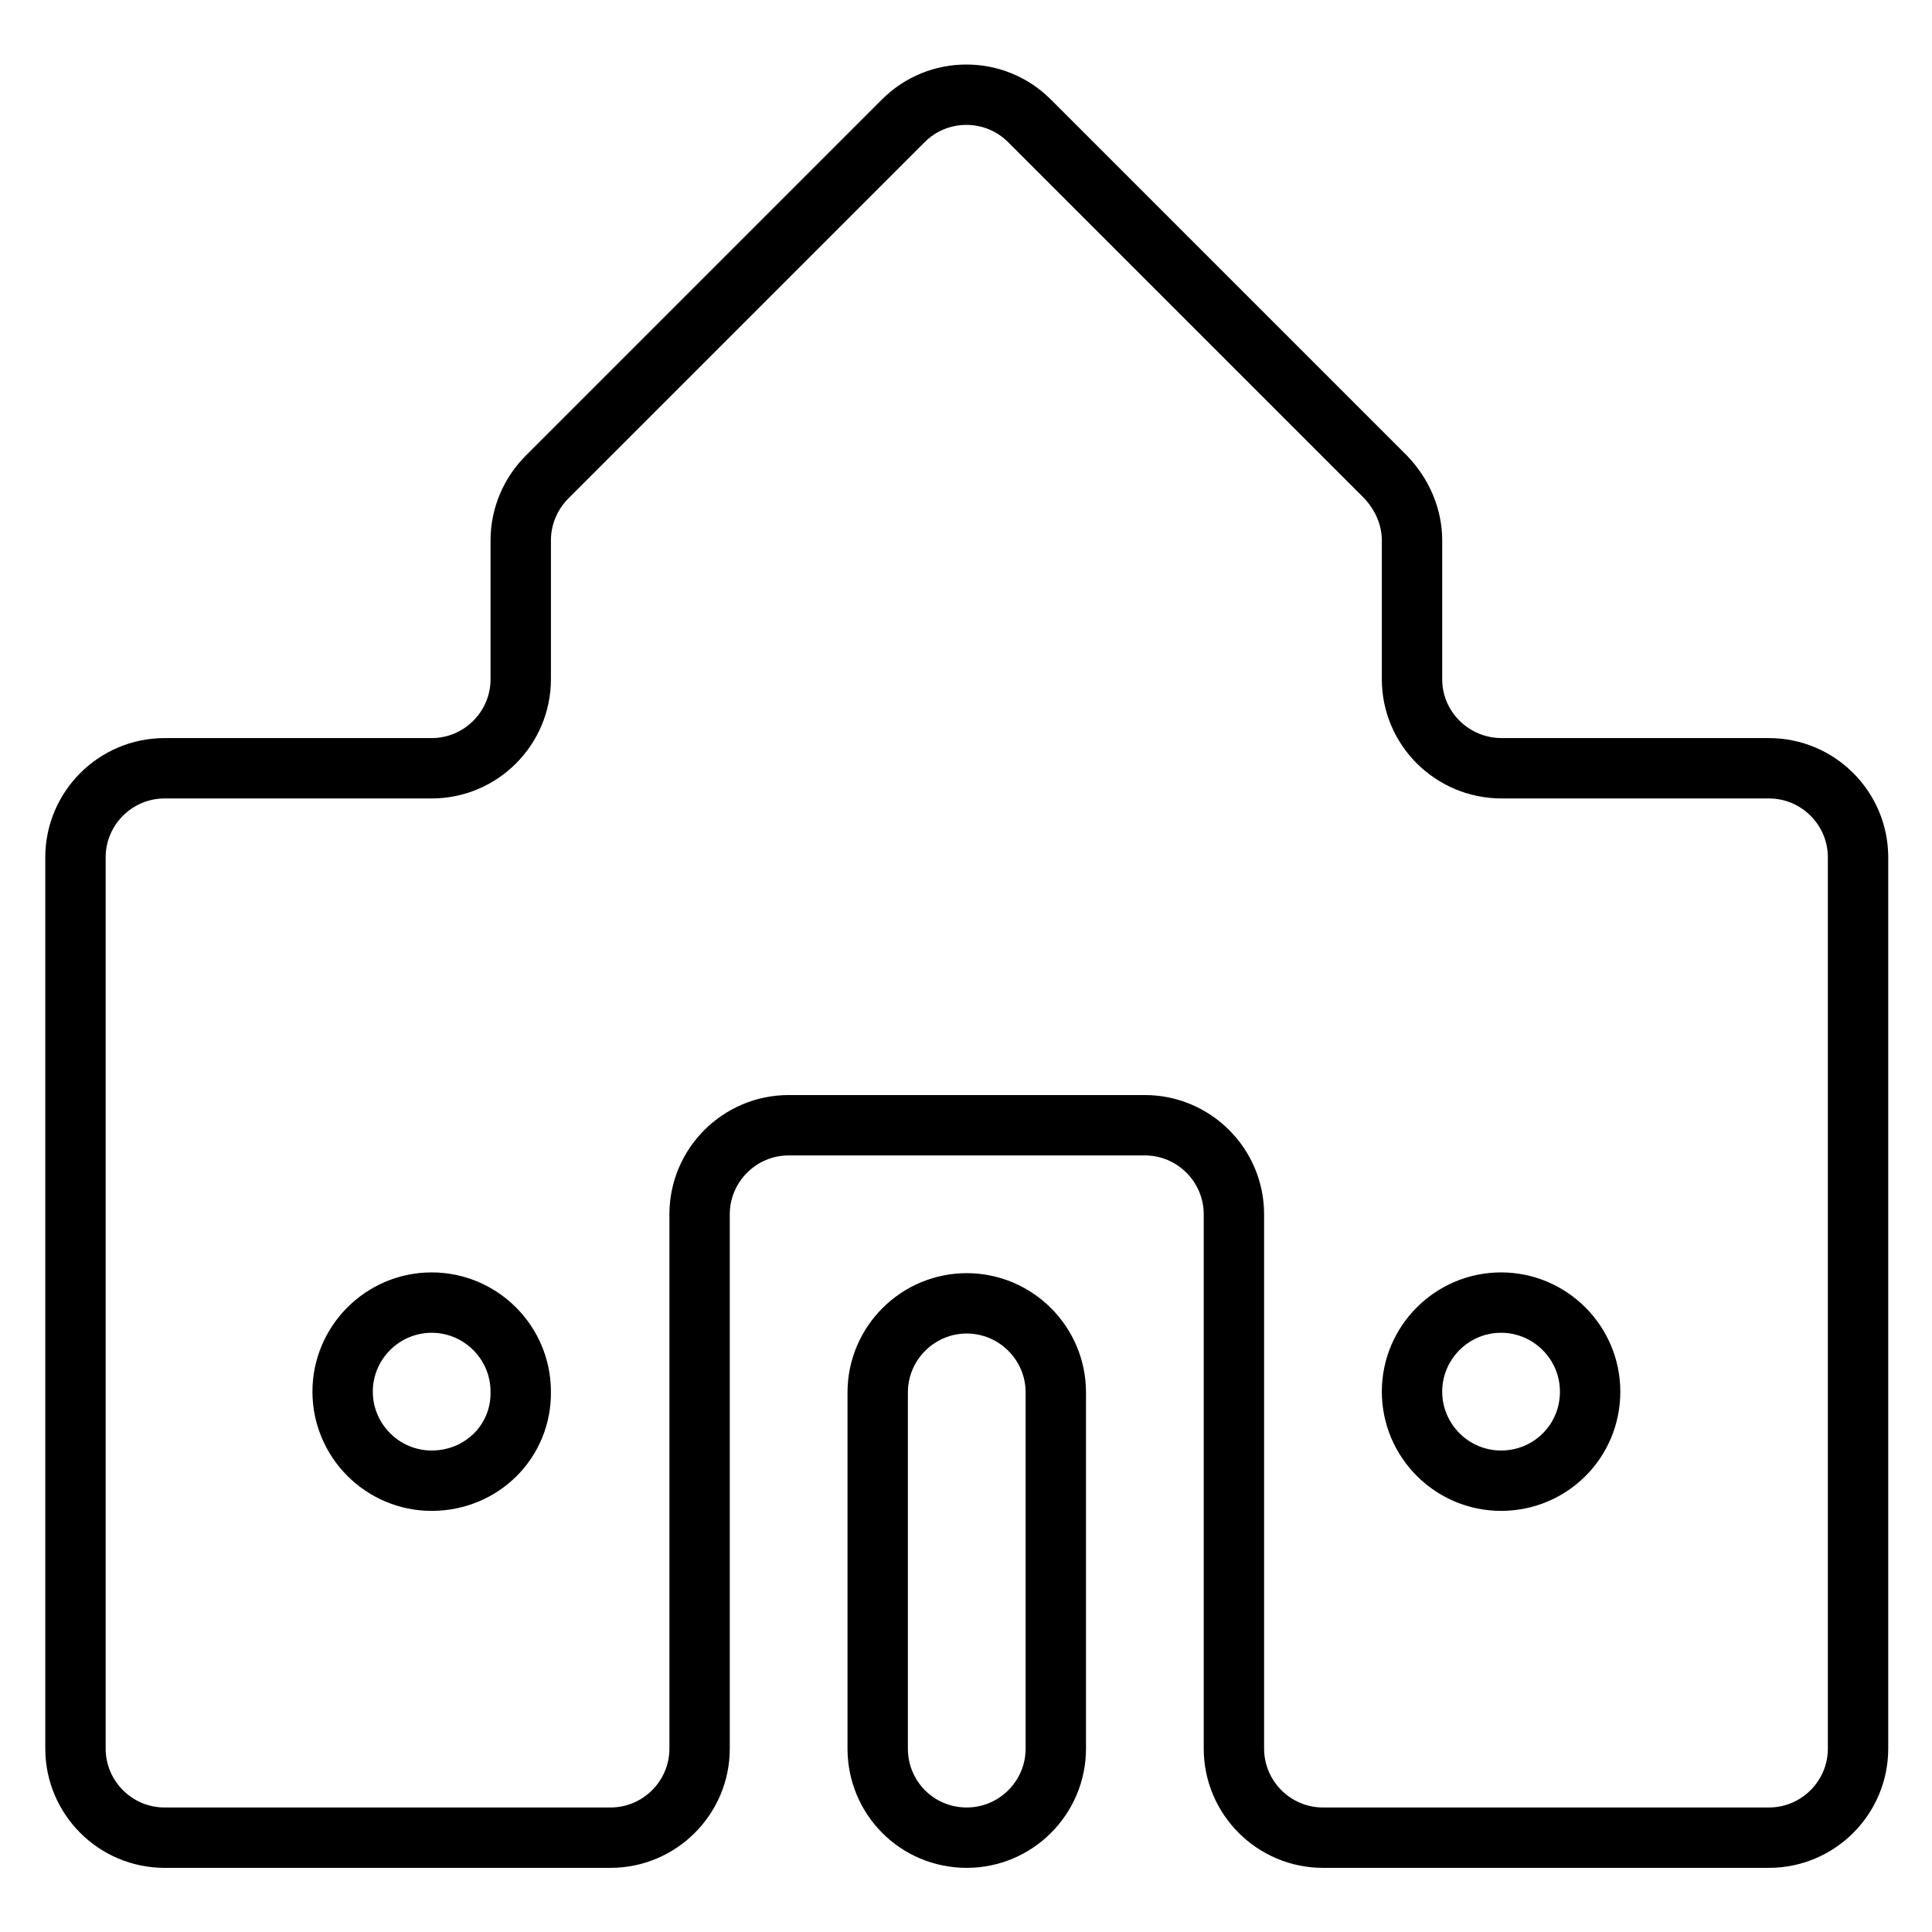
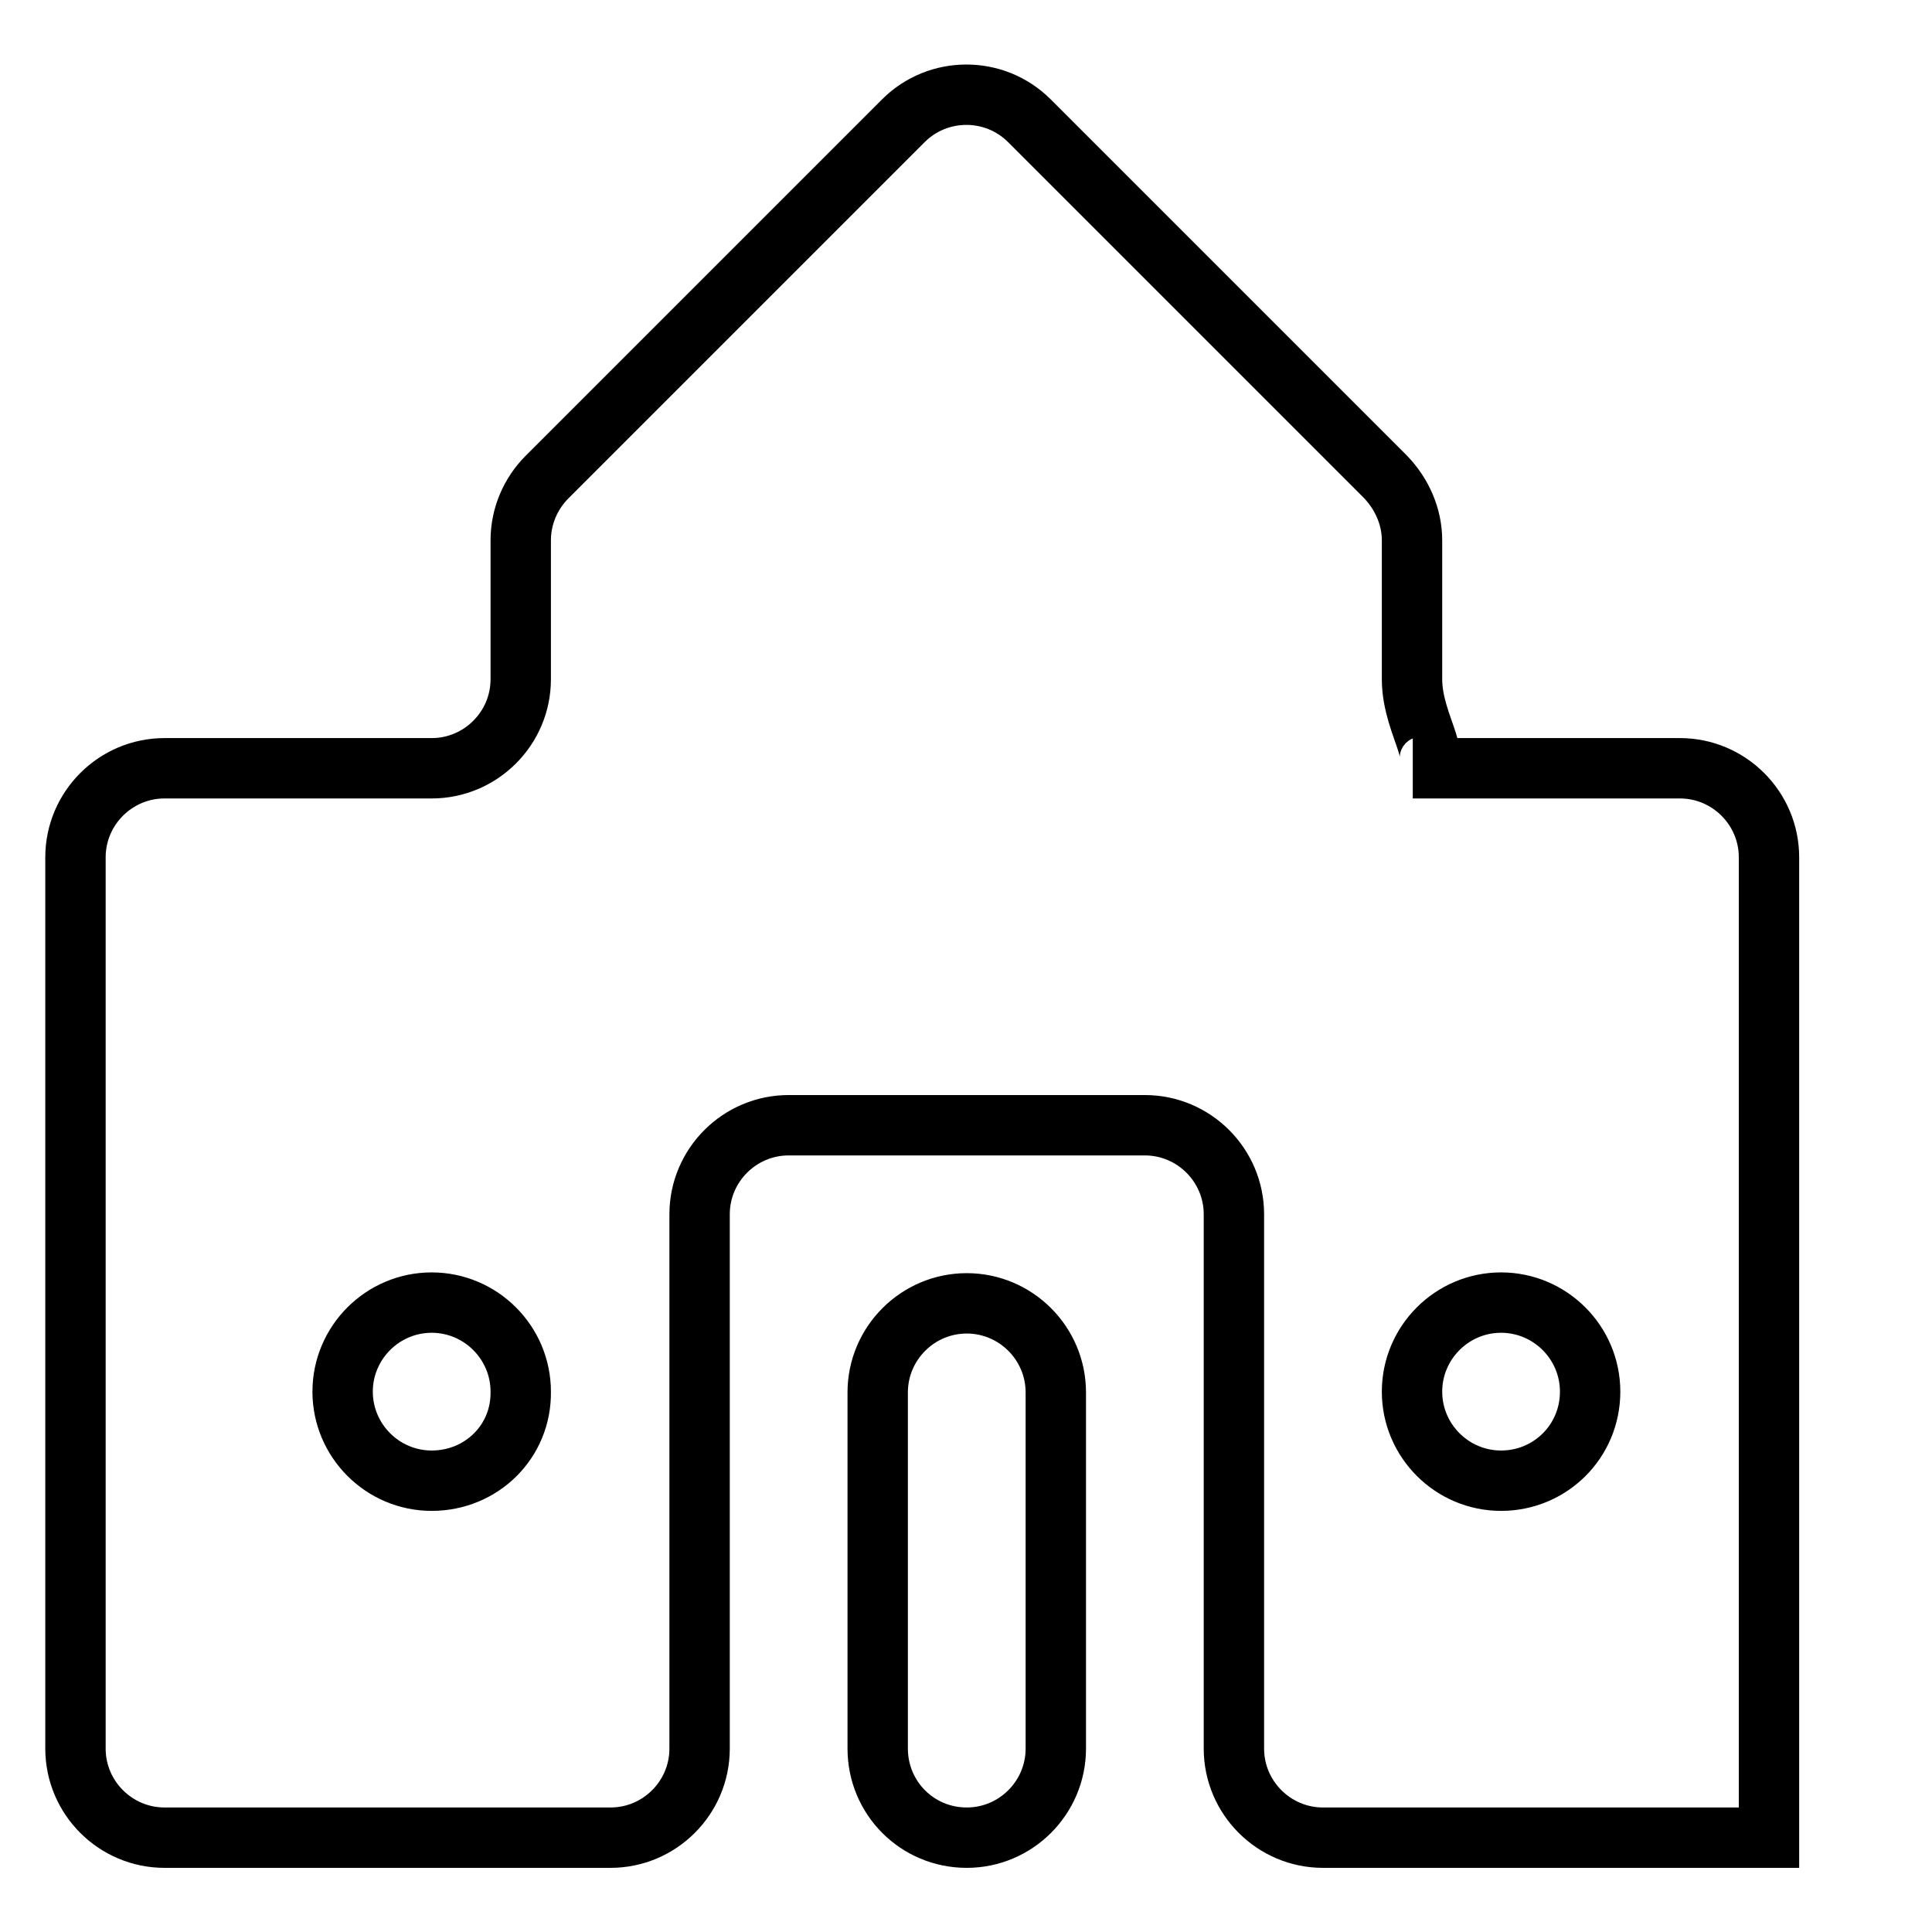
<svg xmlns="http://www.w3.org/2000/svg" version="1.1" x="0px" y="0px" viewBox="0 0 256 256" enable-background="new 0 0 256 256" xml:space="preserve">
  <g>
-     <path stroke-width="8" fill-opacity="0" stroke="#000000" d="M187.1,90V71.6c0-3.1-1.3-6.1-3.5-8.4L136.4,16c-4.6-4.6-12.1-4.6-16.7,0L72.5,63.2 c-2.2,2.2-3.5,5.2-3.5,8.4V90c0,6.5-5.3,11.8-11.8,11.8H21.8c-6.5,0-11.8,5.3-11.8,11.8v118.1c0,6.5,5.3,11.8,11.8,11.8h59.1 c6.5,0,11.8-5.3,11.8-11.8v-70.8c0-6.5,5.3-11.8,11.8-11.8h47.2c6.5,0,11.8,5.3,11.8,11.8v70.8c0,6.5,5.3,11.8,11.8,11.8h59.1 c6.5,0,11.8-5.3,11.8-11.8V113.6c0-6.5-5.3-11.8-11.8-11.8h-35.4C192.4,101.8,187.1,96.5,187.1,90L187.1,90z M57.2,196.2 c-6.5,0-11.8-5.3-11.8-11.8c0-6.5,5.3-11.8,11.8-11.8c6.5,0,11.8,5.3,11.8,11.8C69.1,191,63.8,196.2,57.2,196.2z M198.9,196.2 c-6.5,0-11.8-5.3-11.8-11.8c0-6.5,5.3-11.8,11.8-11.8c6.5,0,11.8,5.3,11.8,11.8C210.7,191,205.4,196.2,198.9,196.2L198.9,196.2z  M128.1,243.5c6.5,0,11.8-5.3,11.8-11.8v-47.2c0-6.5-5.3-11.8-11.8-11.8c-6.5,0-11.8,5.3-11.8,11.8v47.2 C116.3,238.2,121.5,243.5,128.1,243.5z" />
+     <path stroke-width="8" fill-opacity="0" stroke="#000000" d="M187.1,90V71.6c0-3.1-1.3-6.1-3.5-8.4L136.4,16c-4.6-4.6-12.1-4.6-16.7,0L72.5,63.2 c-2.2,2.2-3.5,5.2-3.5,8.4V90c0,6.5-5.3,11.8-11.8,11.8H21.8c-6.5,0-11.8,5.3-11.8,11.8v118.1c0,6.5,5.3,11.8,11.8,11.8h59.1 c6.5,0,11.8-5.3,11.8-11.8v-70.8c0-6.5,5.3-11.8,11.8-11.8h47.2c6.5,0,11.8,5.3,11.8,11.8v70.8c0,6.5,5.3,11.8,11.8,11.8h59.1 V113.6c0-6.5-5.3-11.8-11.8-11.8h-35.4C192.4,101.8,187.1,96.5,187.1,90L187.1,90z M57.2,196.2 c-6.5,0-11.8-5.3-11.8-11.8c0-6.5,5.3-11.8,11.8-11.8c6.5,0,11.8,5.3,11.8,11.8C69.1,191,63.8,196.2,57.2,196.2z M198.9,196.2 c-6.5,0-11.8-5.3-11.8-11.8c0-6.5,5.3-11.8,11.8-11.8c6.5,0,11.8,5.3,11.8,11.8C210.7,191,205.4,196.2,198.9,196.2L198.9,196.2z  M128.1,243.5c6.5,0,11.8-5.3,11.8-11.8v-47.2c0-6.5-5.3-11.8-11.8-11.8c-6.5,0-11.8,5.3-11.8,11.8v47.2 C116.3,238.2,121.5,243.5,128.1,243.5z" />
  </g>
</svg>